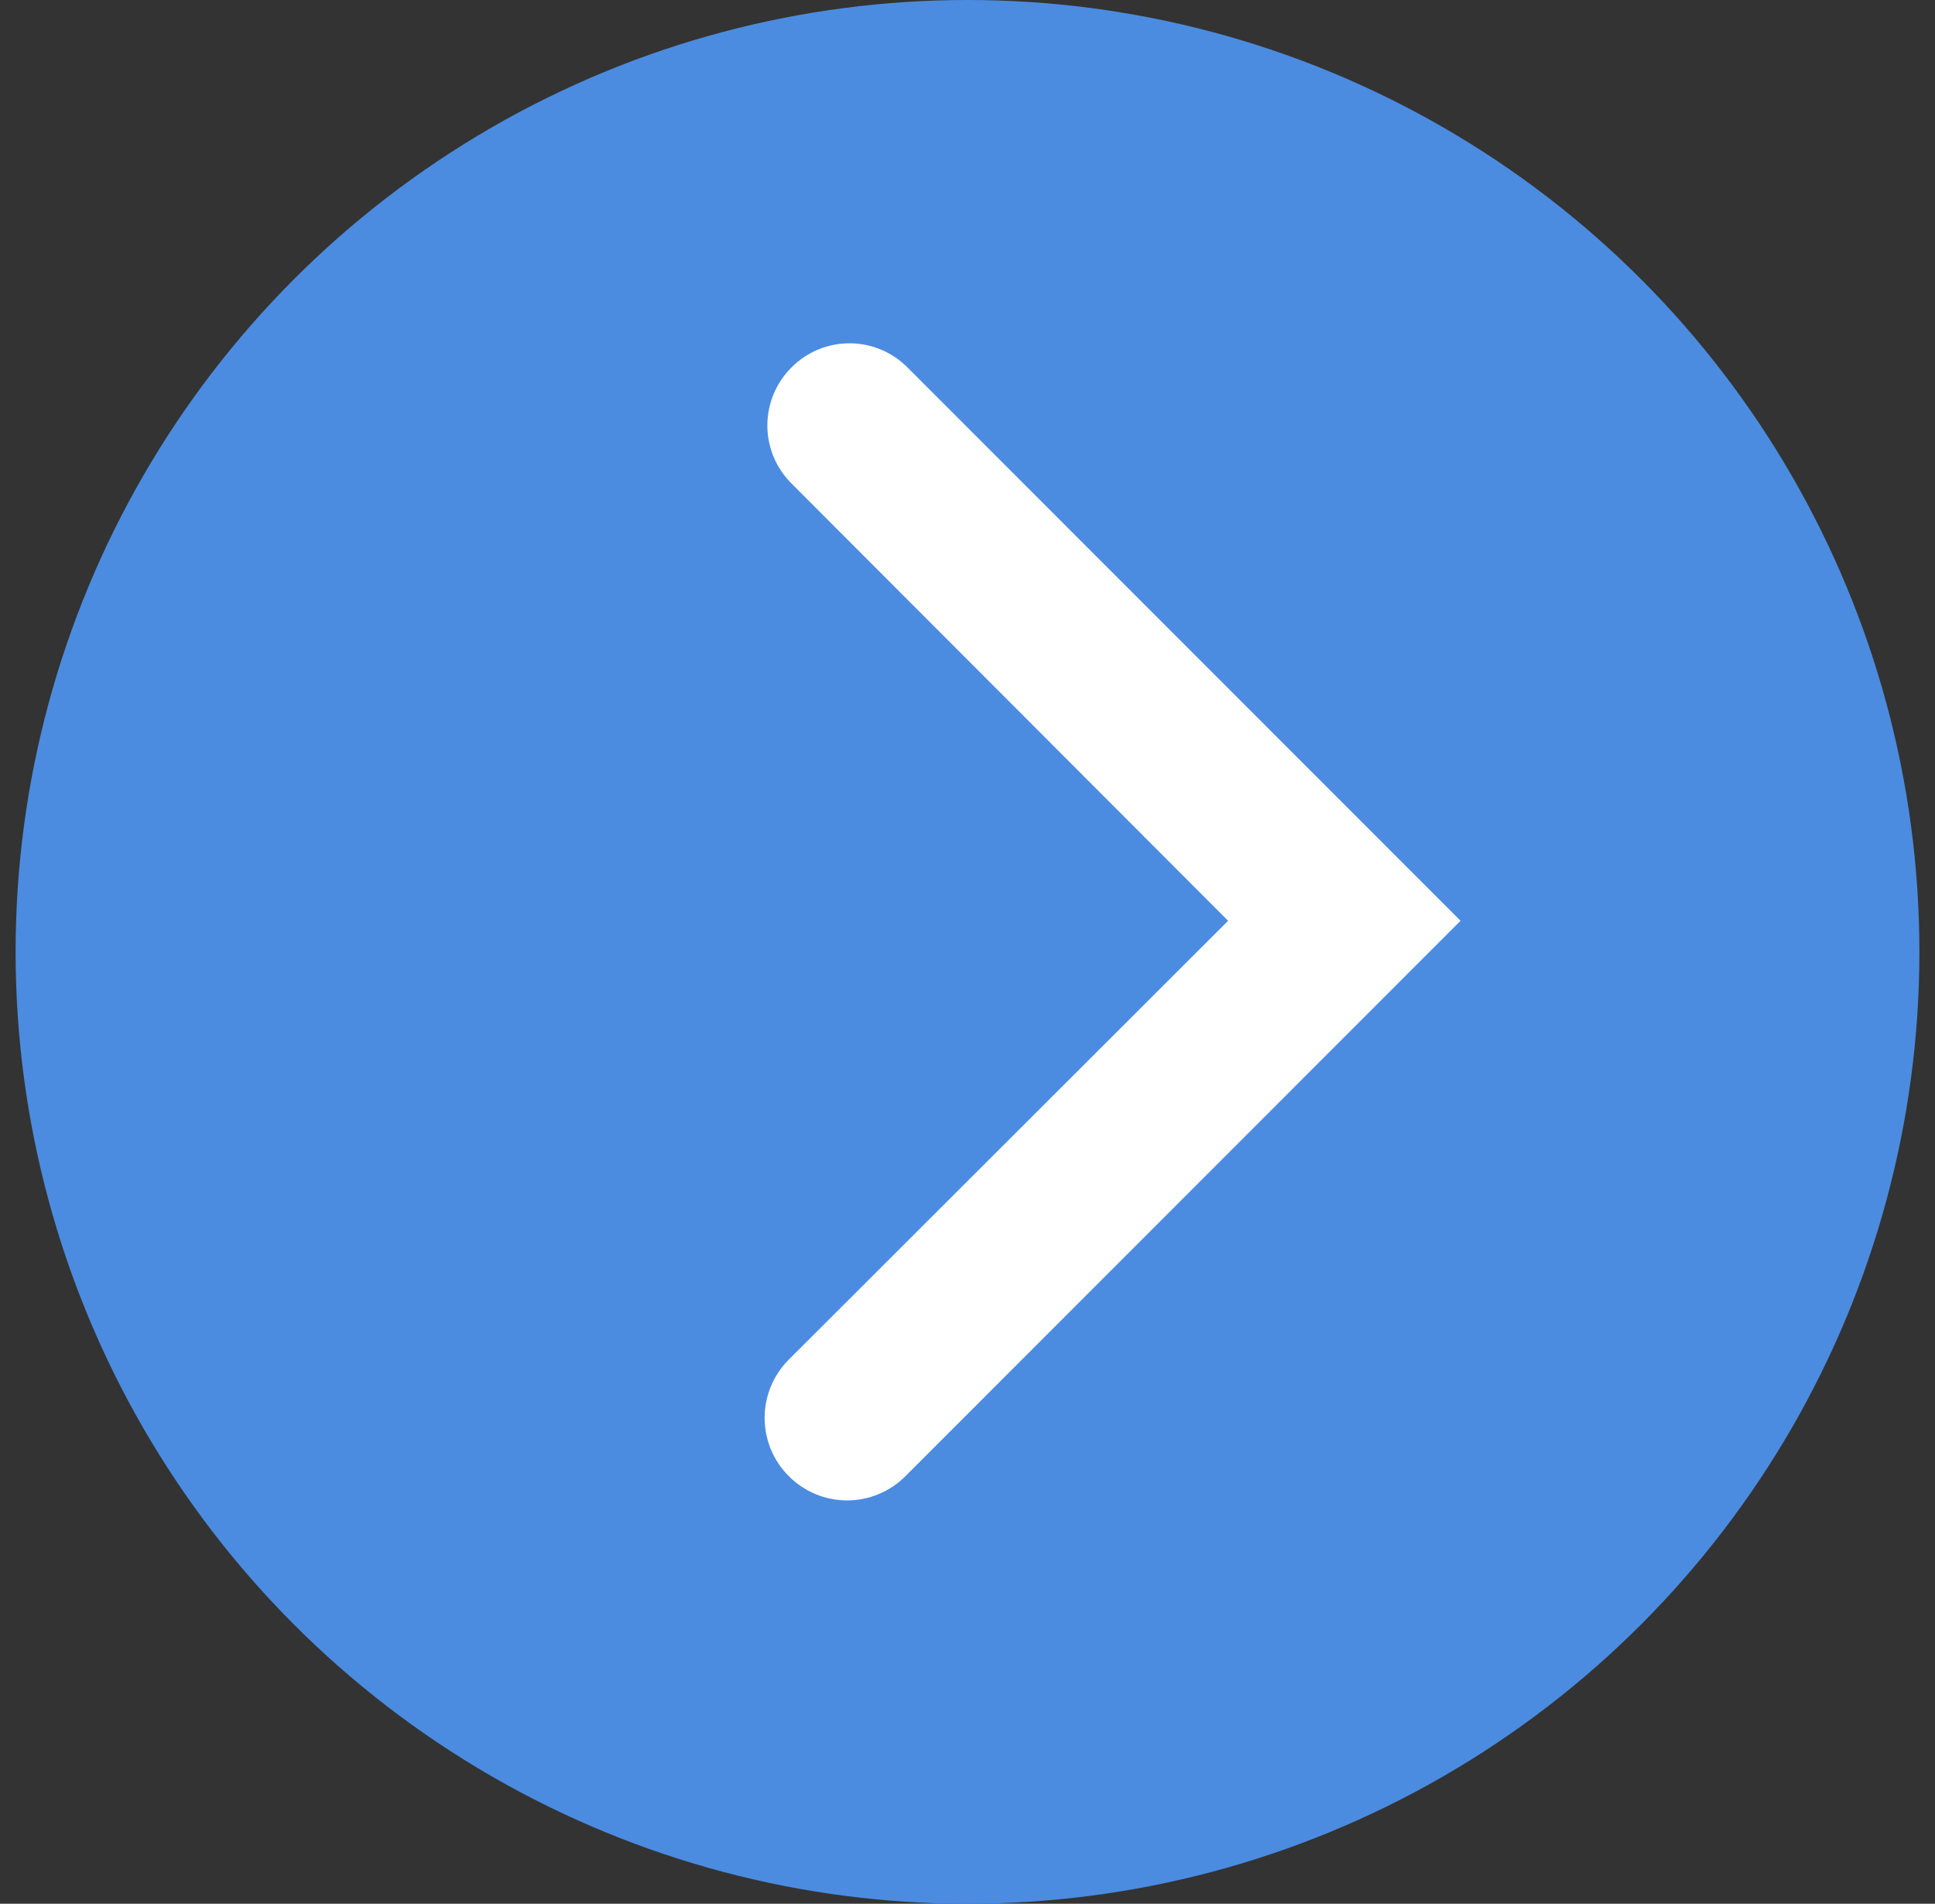
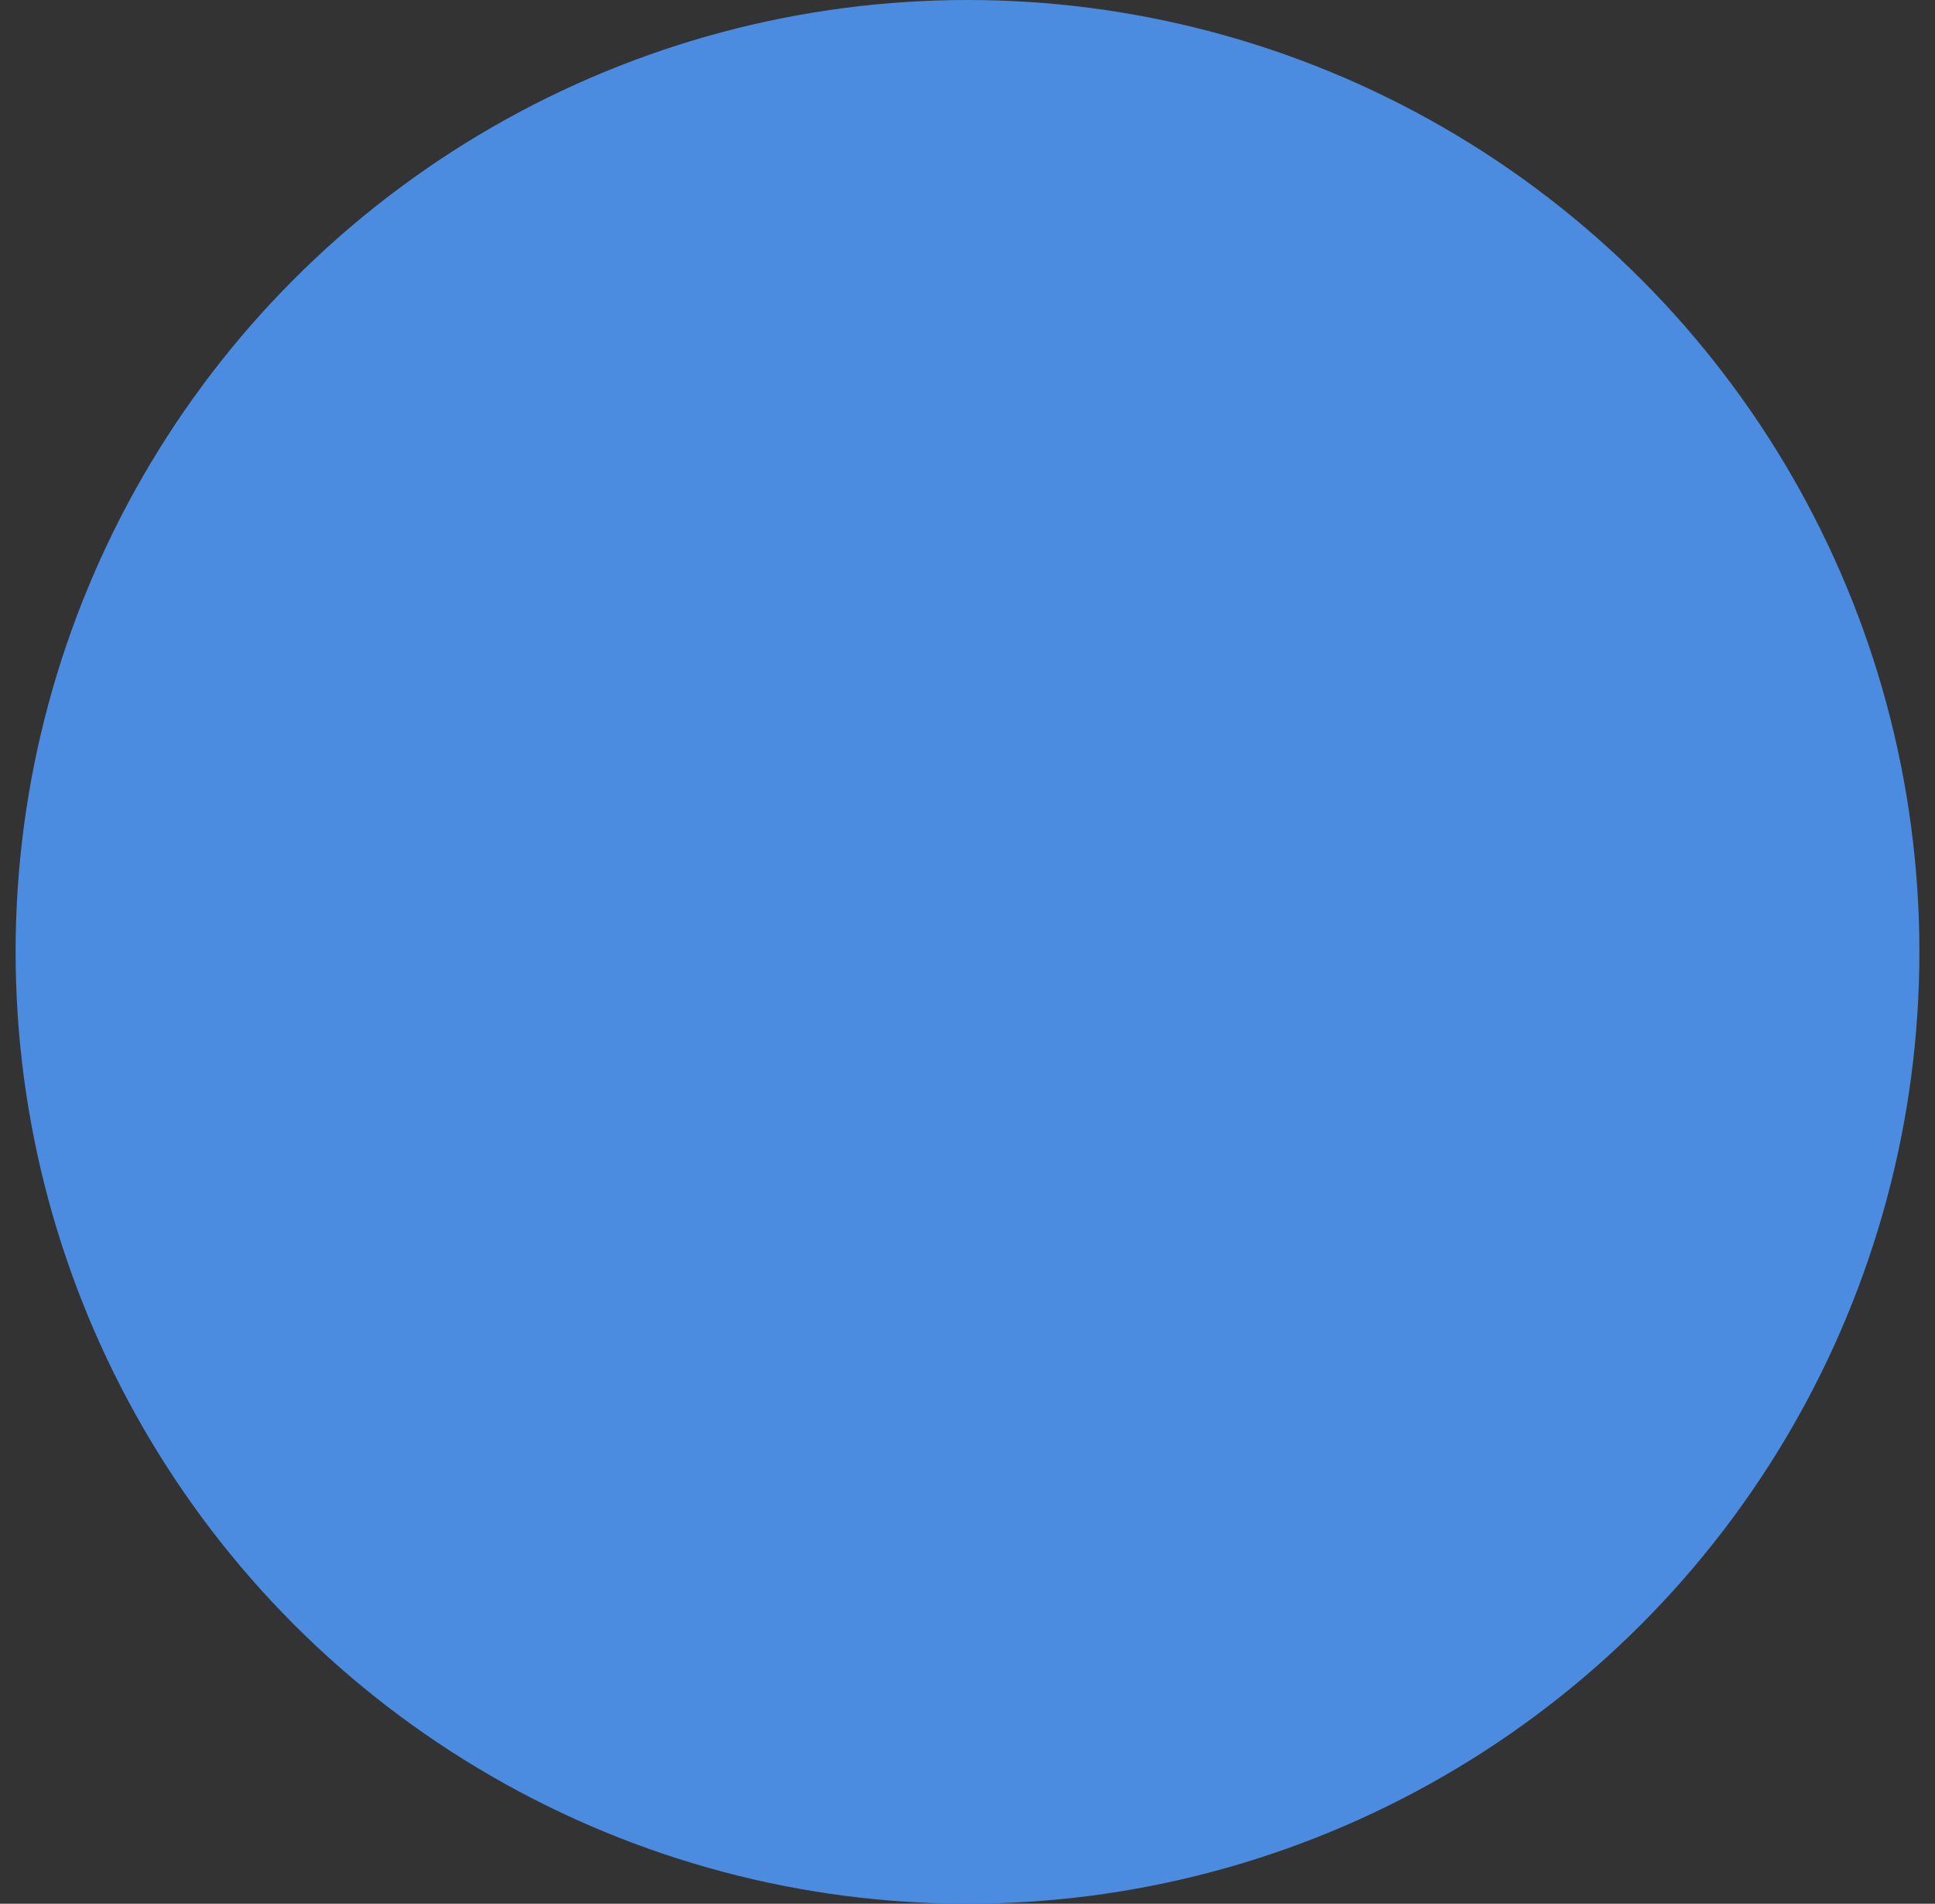
<svg xmlns="http://www.w3.org/2000/svg" width="62" height="61" viewBox="0 0 62 61" fill="none">
  <rect x="0" y="0" width="62" height="61" fill="#333333" stroke="none" />
  <circle cx="31" cy="30.5" r="30.5" fill="#4B8CE0" />
-   <path d="M29.095 11.792L46.798 29.504L29.02 47.291C28.775 47.539 28.483 47.737 28.16 47.872C27.838 48.007 27.492 48.076 27.143 48.076C26.794 48.076 26.448 48.007 26.126 47.872C25.804 47.737 25.512 47.539 25.266 47.291C24.775 46.797 24.5 46.128 24.5 45.431C24.5 44.735 24.775 44.066 25.266 43.572L39.35 29.504L25.379 15.51C25.128 15.266 24.929 14.974 24.793 14.652C24.657 14.329 24.587 13.983 24.587 13.633C24.587 13.283 24.657 12.936 24.793 12.614C24.929 12.291 25.128 11.999 25.379 11.755C25.625 11.512 25.916 11.321 26.237 11.191C26.557 11.062 26.899 10.997 27.245 11C27.59 11.004 27.931 11.075 28.249 11.211C28.567 11.347 28.854 11.545 29.095 11.792Z" fill="white" />
</svg>